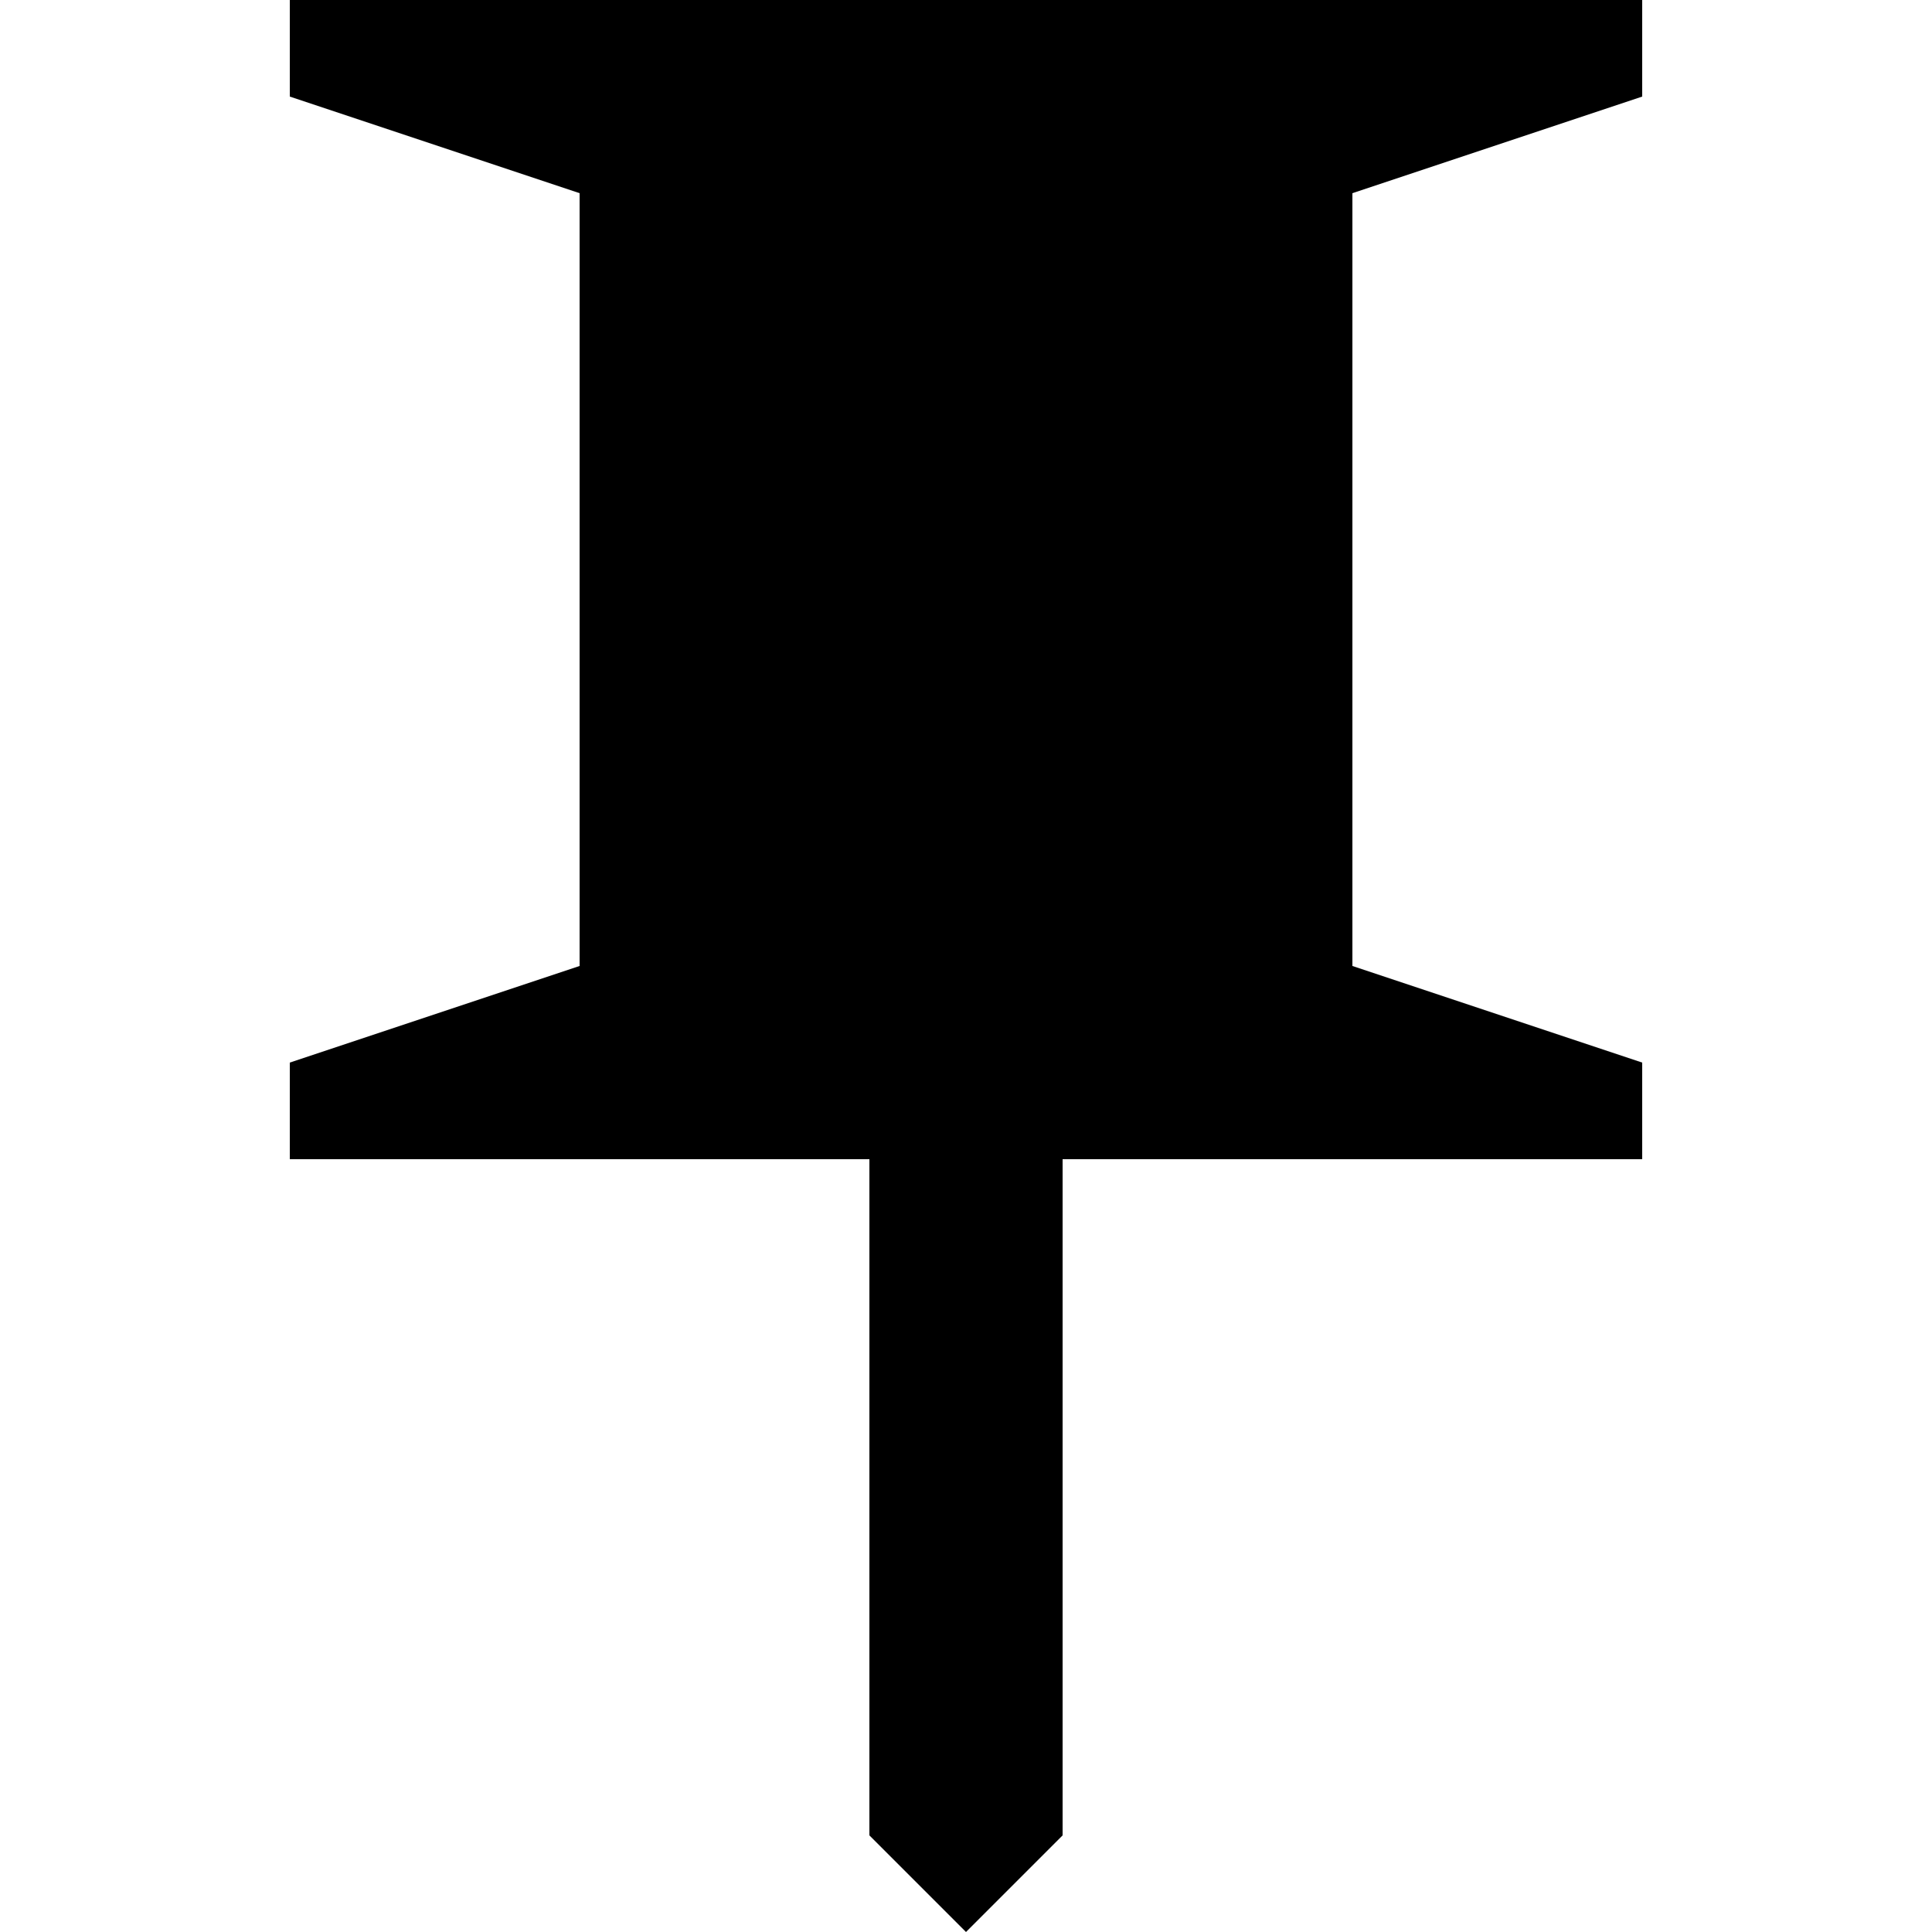
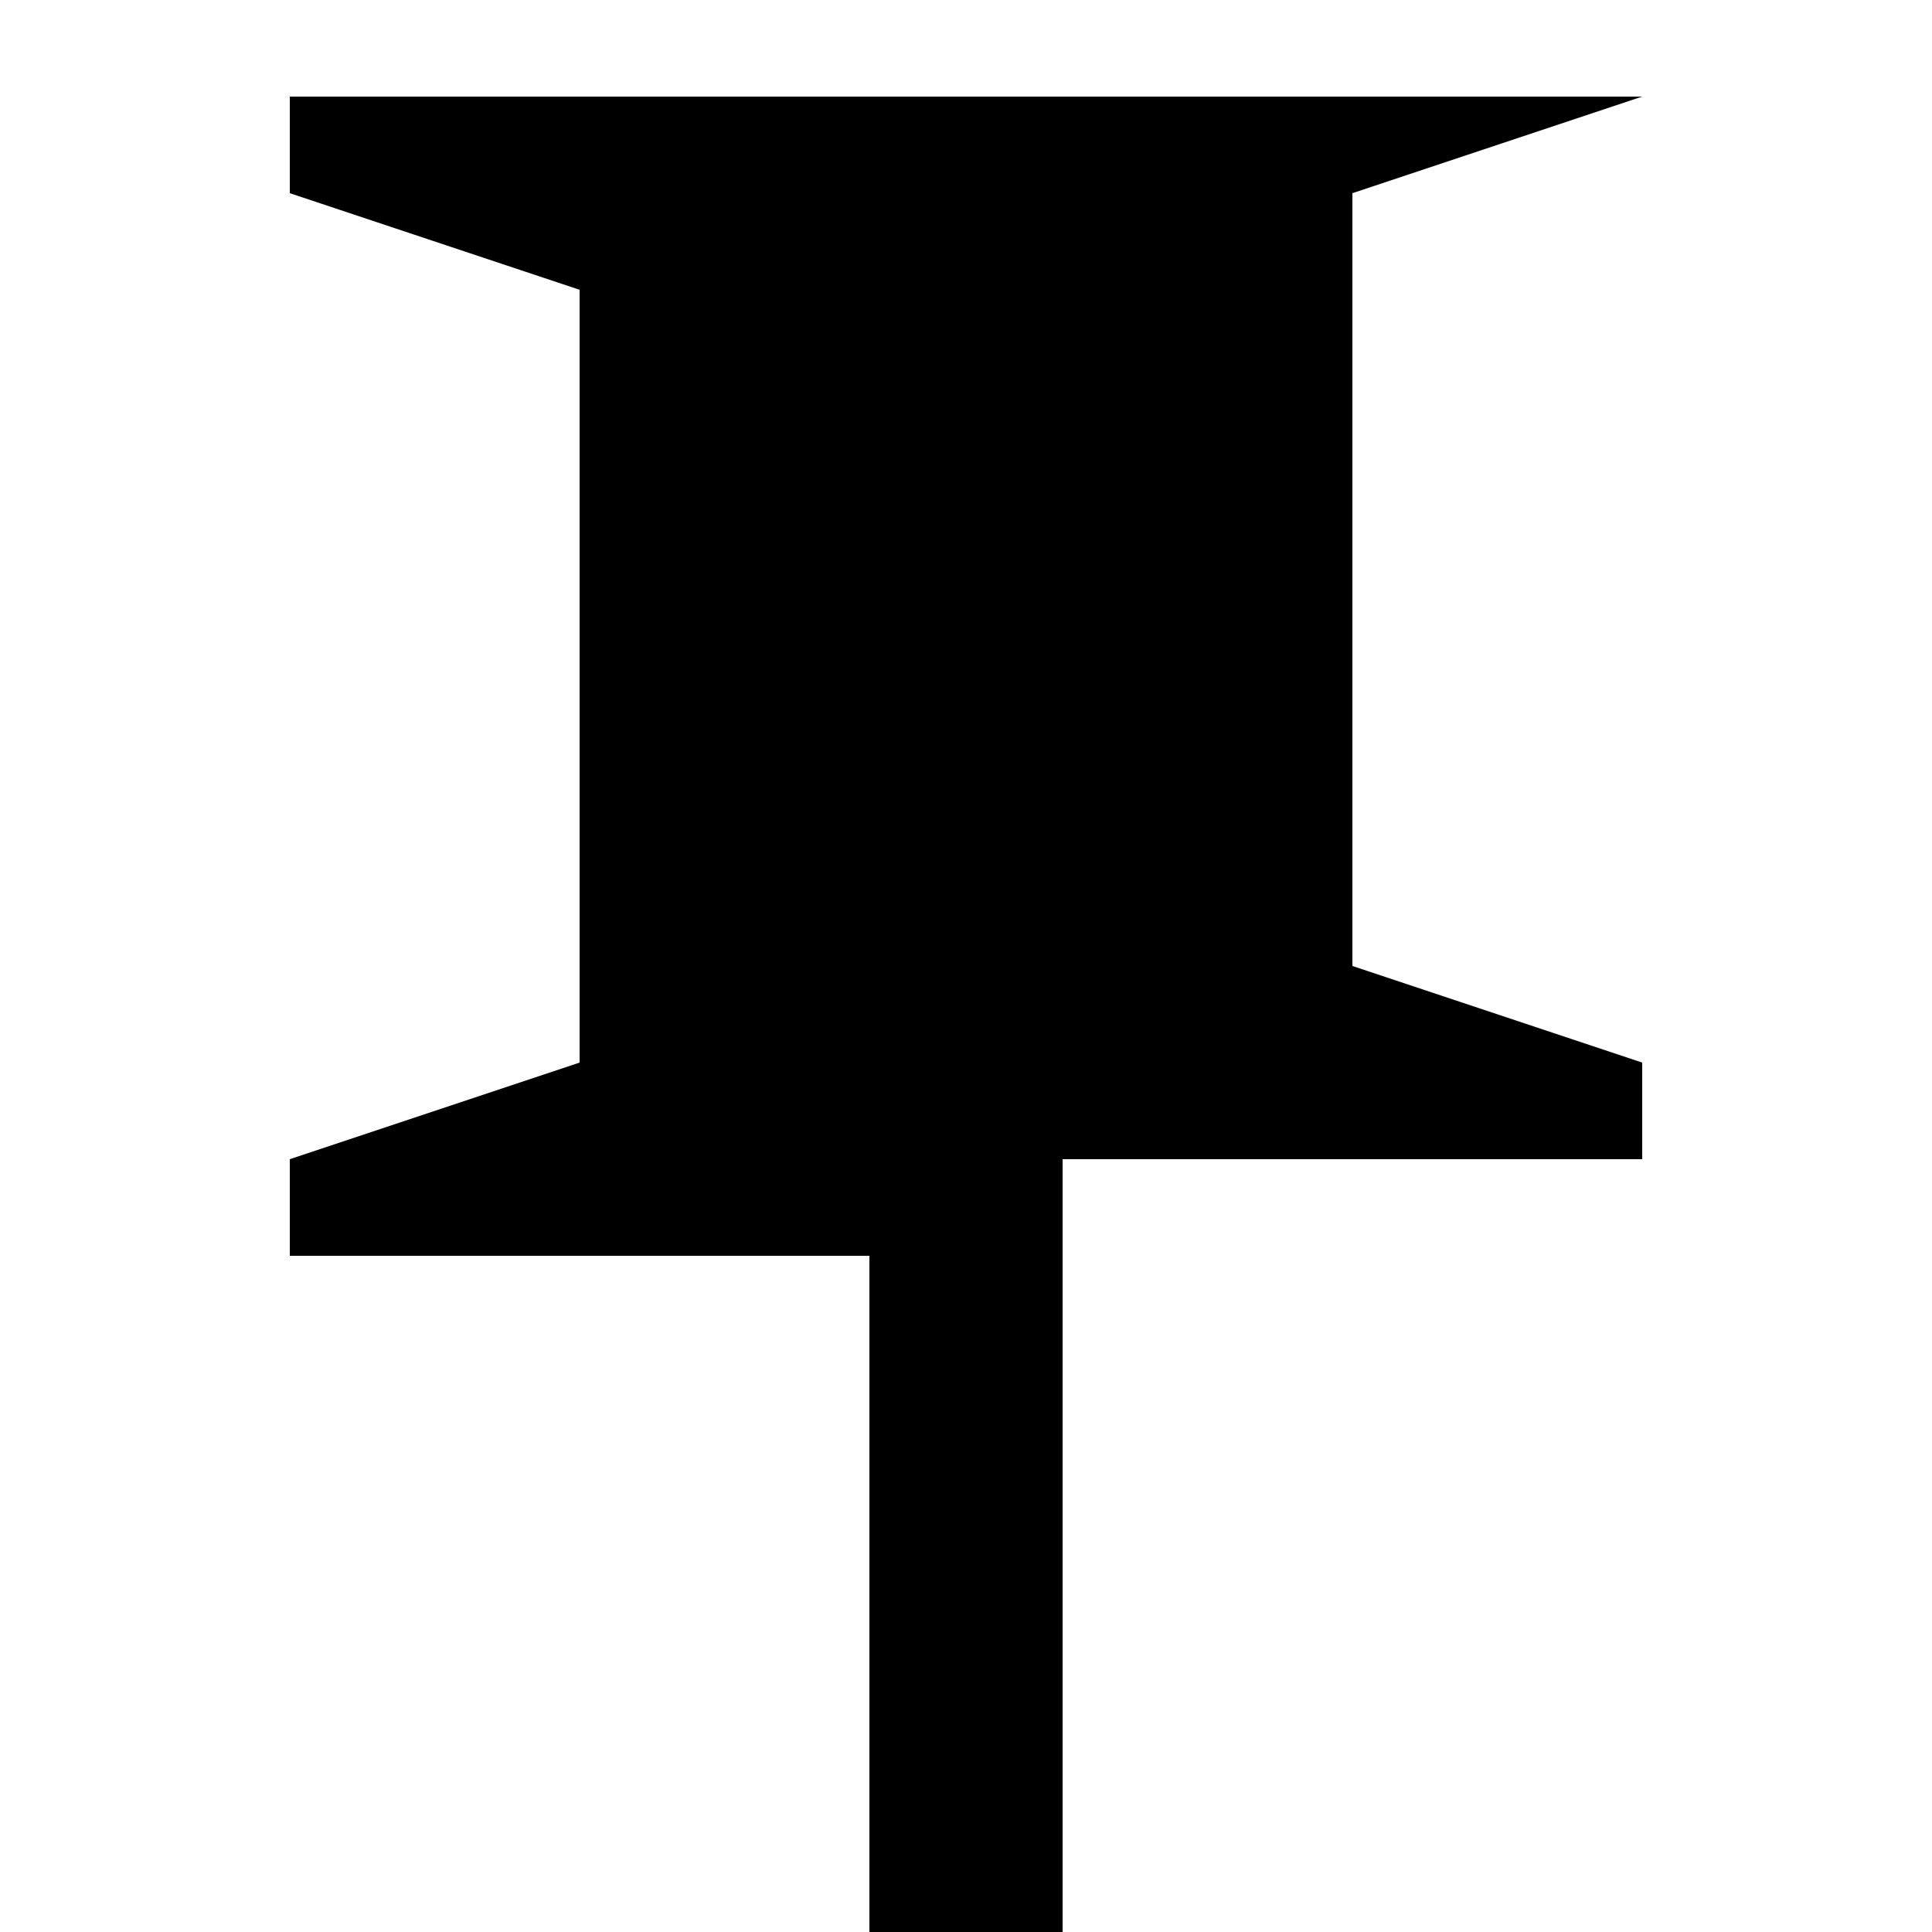
<svg xmlns="http://www.w3.org/2000/svg" fill="#000000" width="800px" height="800px" viewBox="0 0 20 20">
-   <path d="M11 12h6v-1l-3-1V2l3-1V0H3v1l3 1v8l-3 1v1h6v7l1 1 1-1v-7z" />
+   <path d="M11 12h6v-1l-3-1V2l3-1H3v1l3 1v8l-3 1v1h6v7l1 1 1-1v-7z" />
</svg>